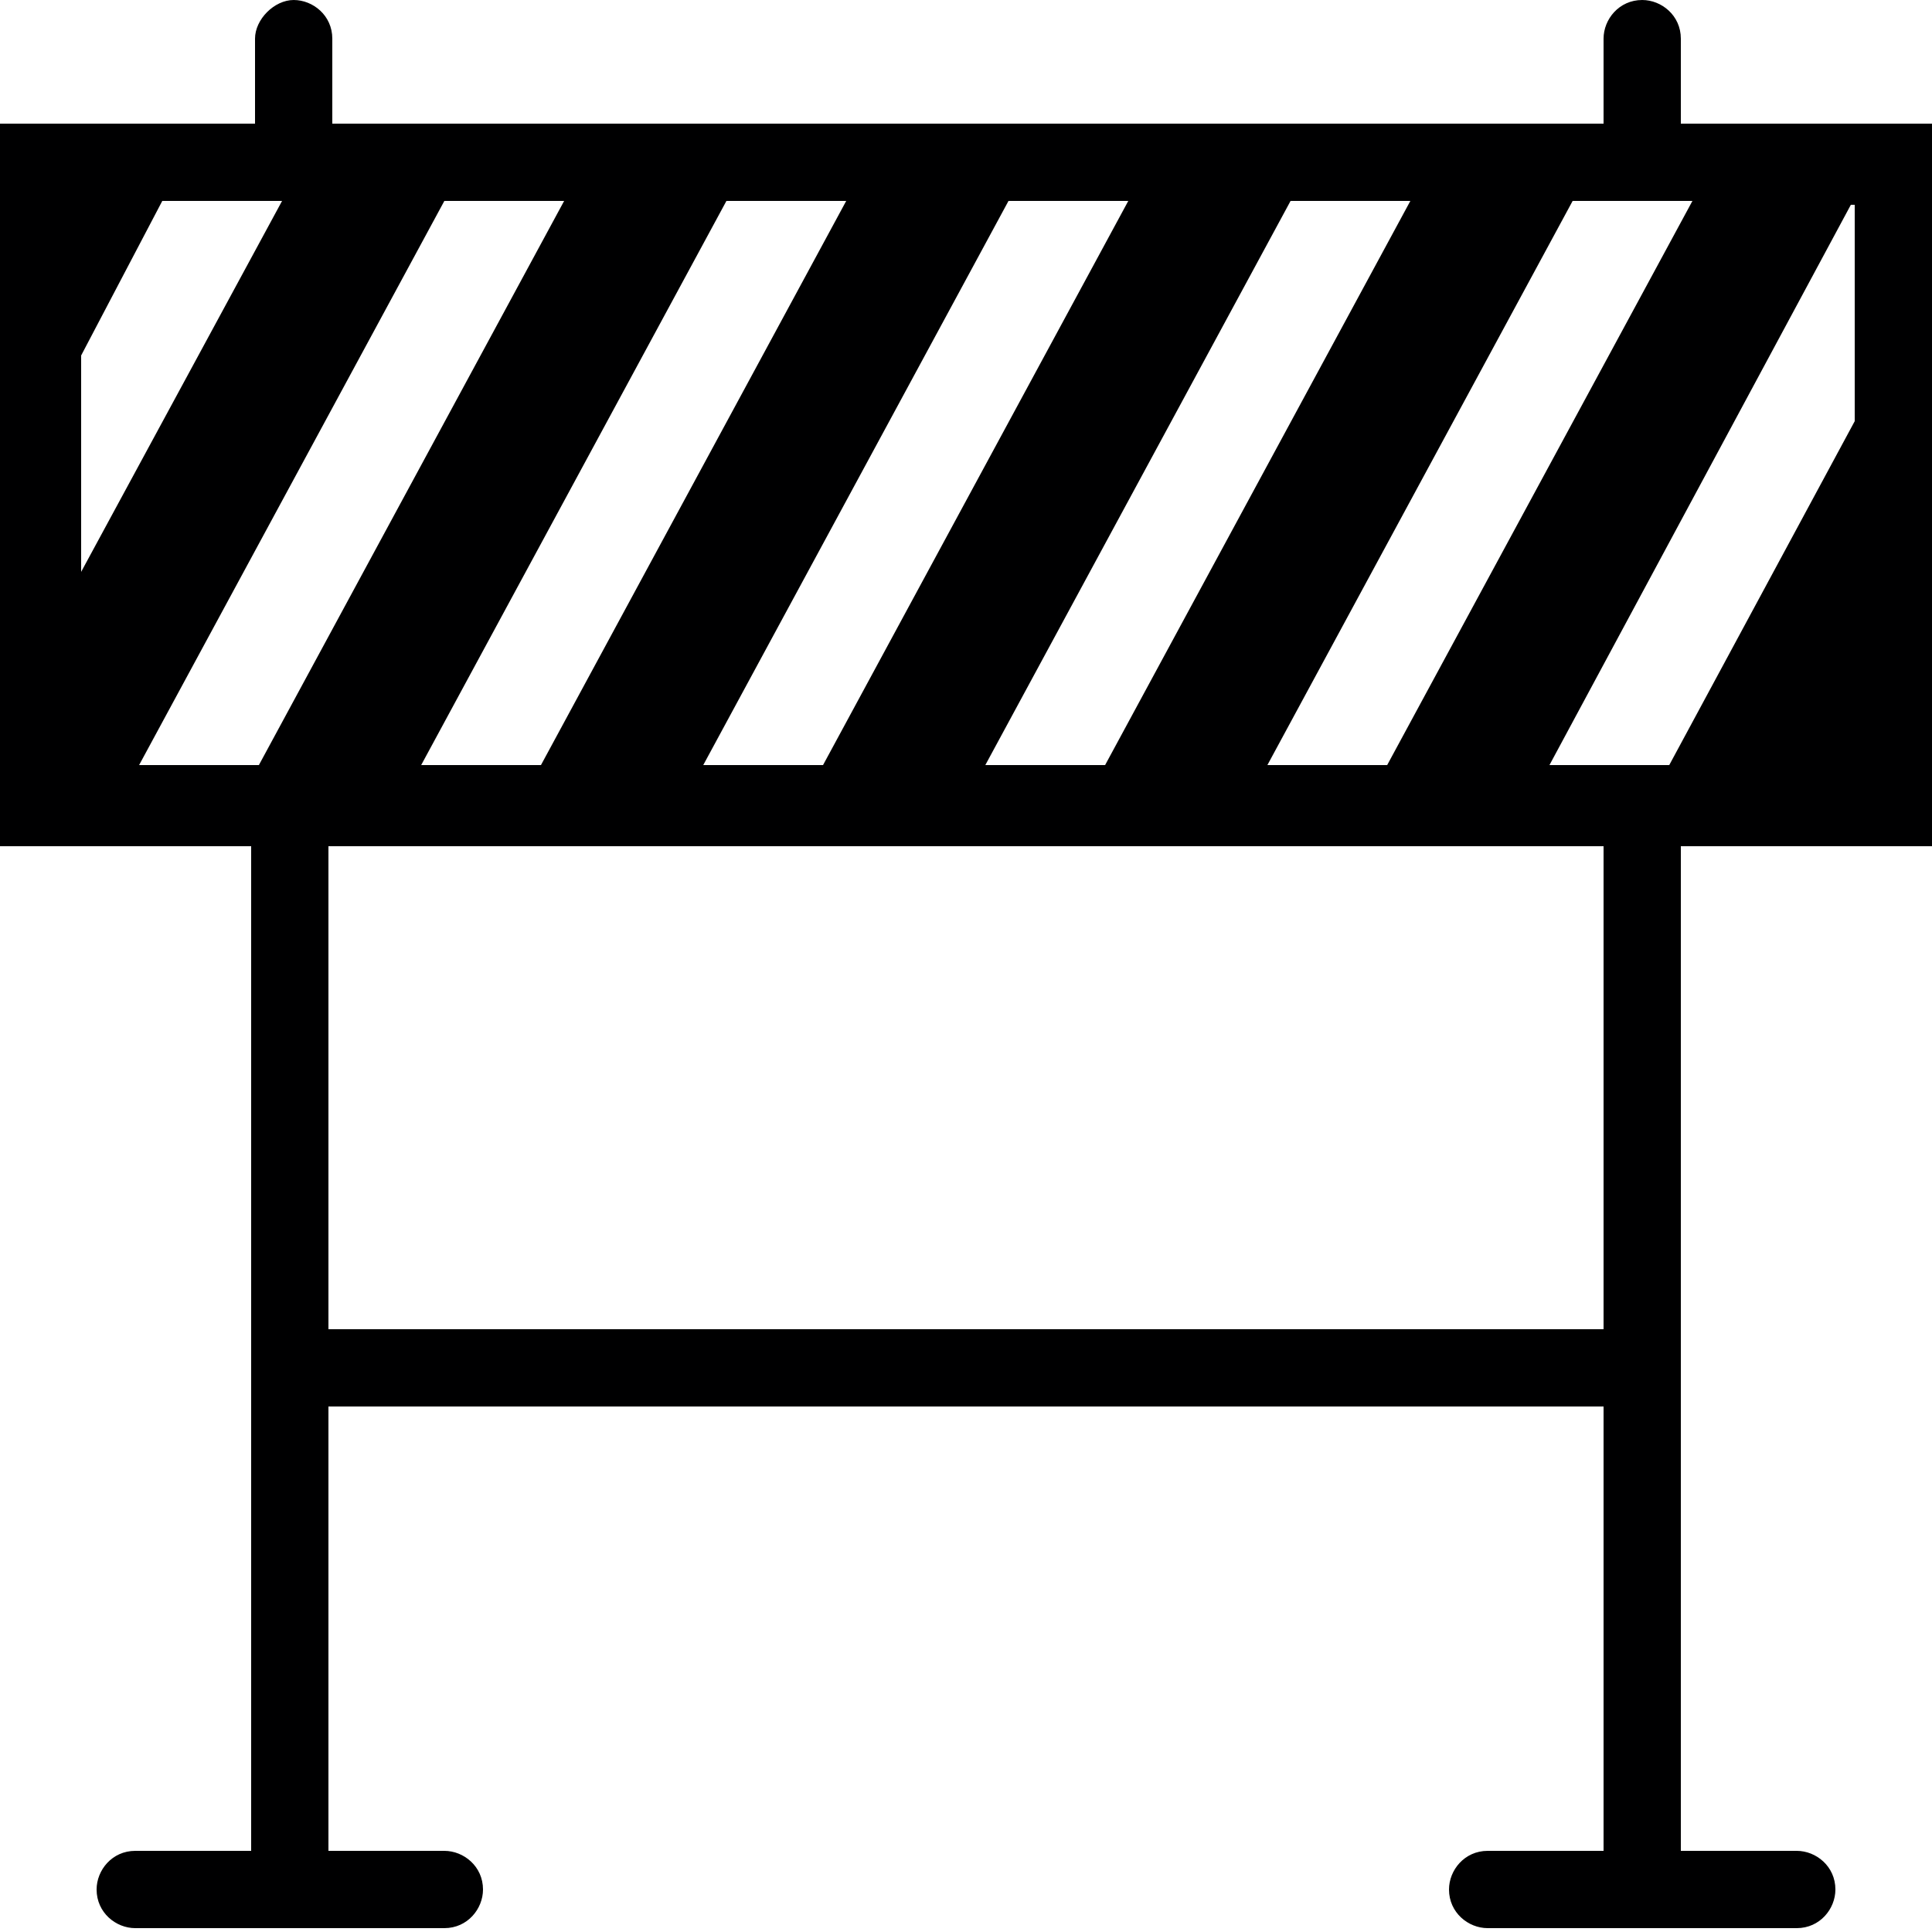
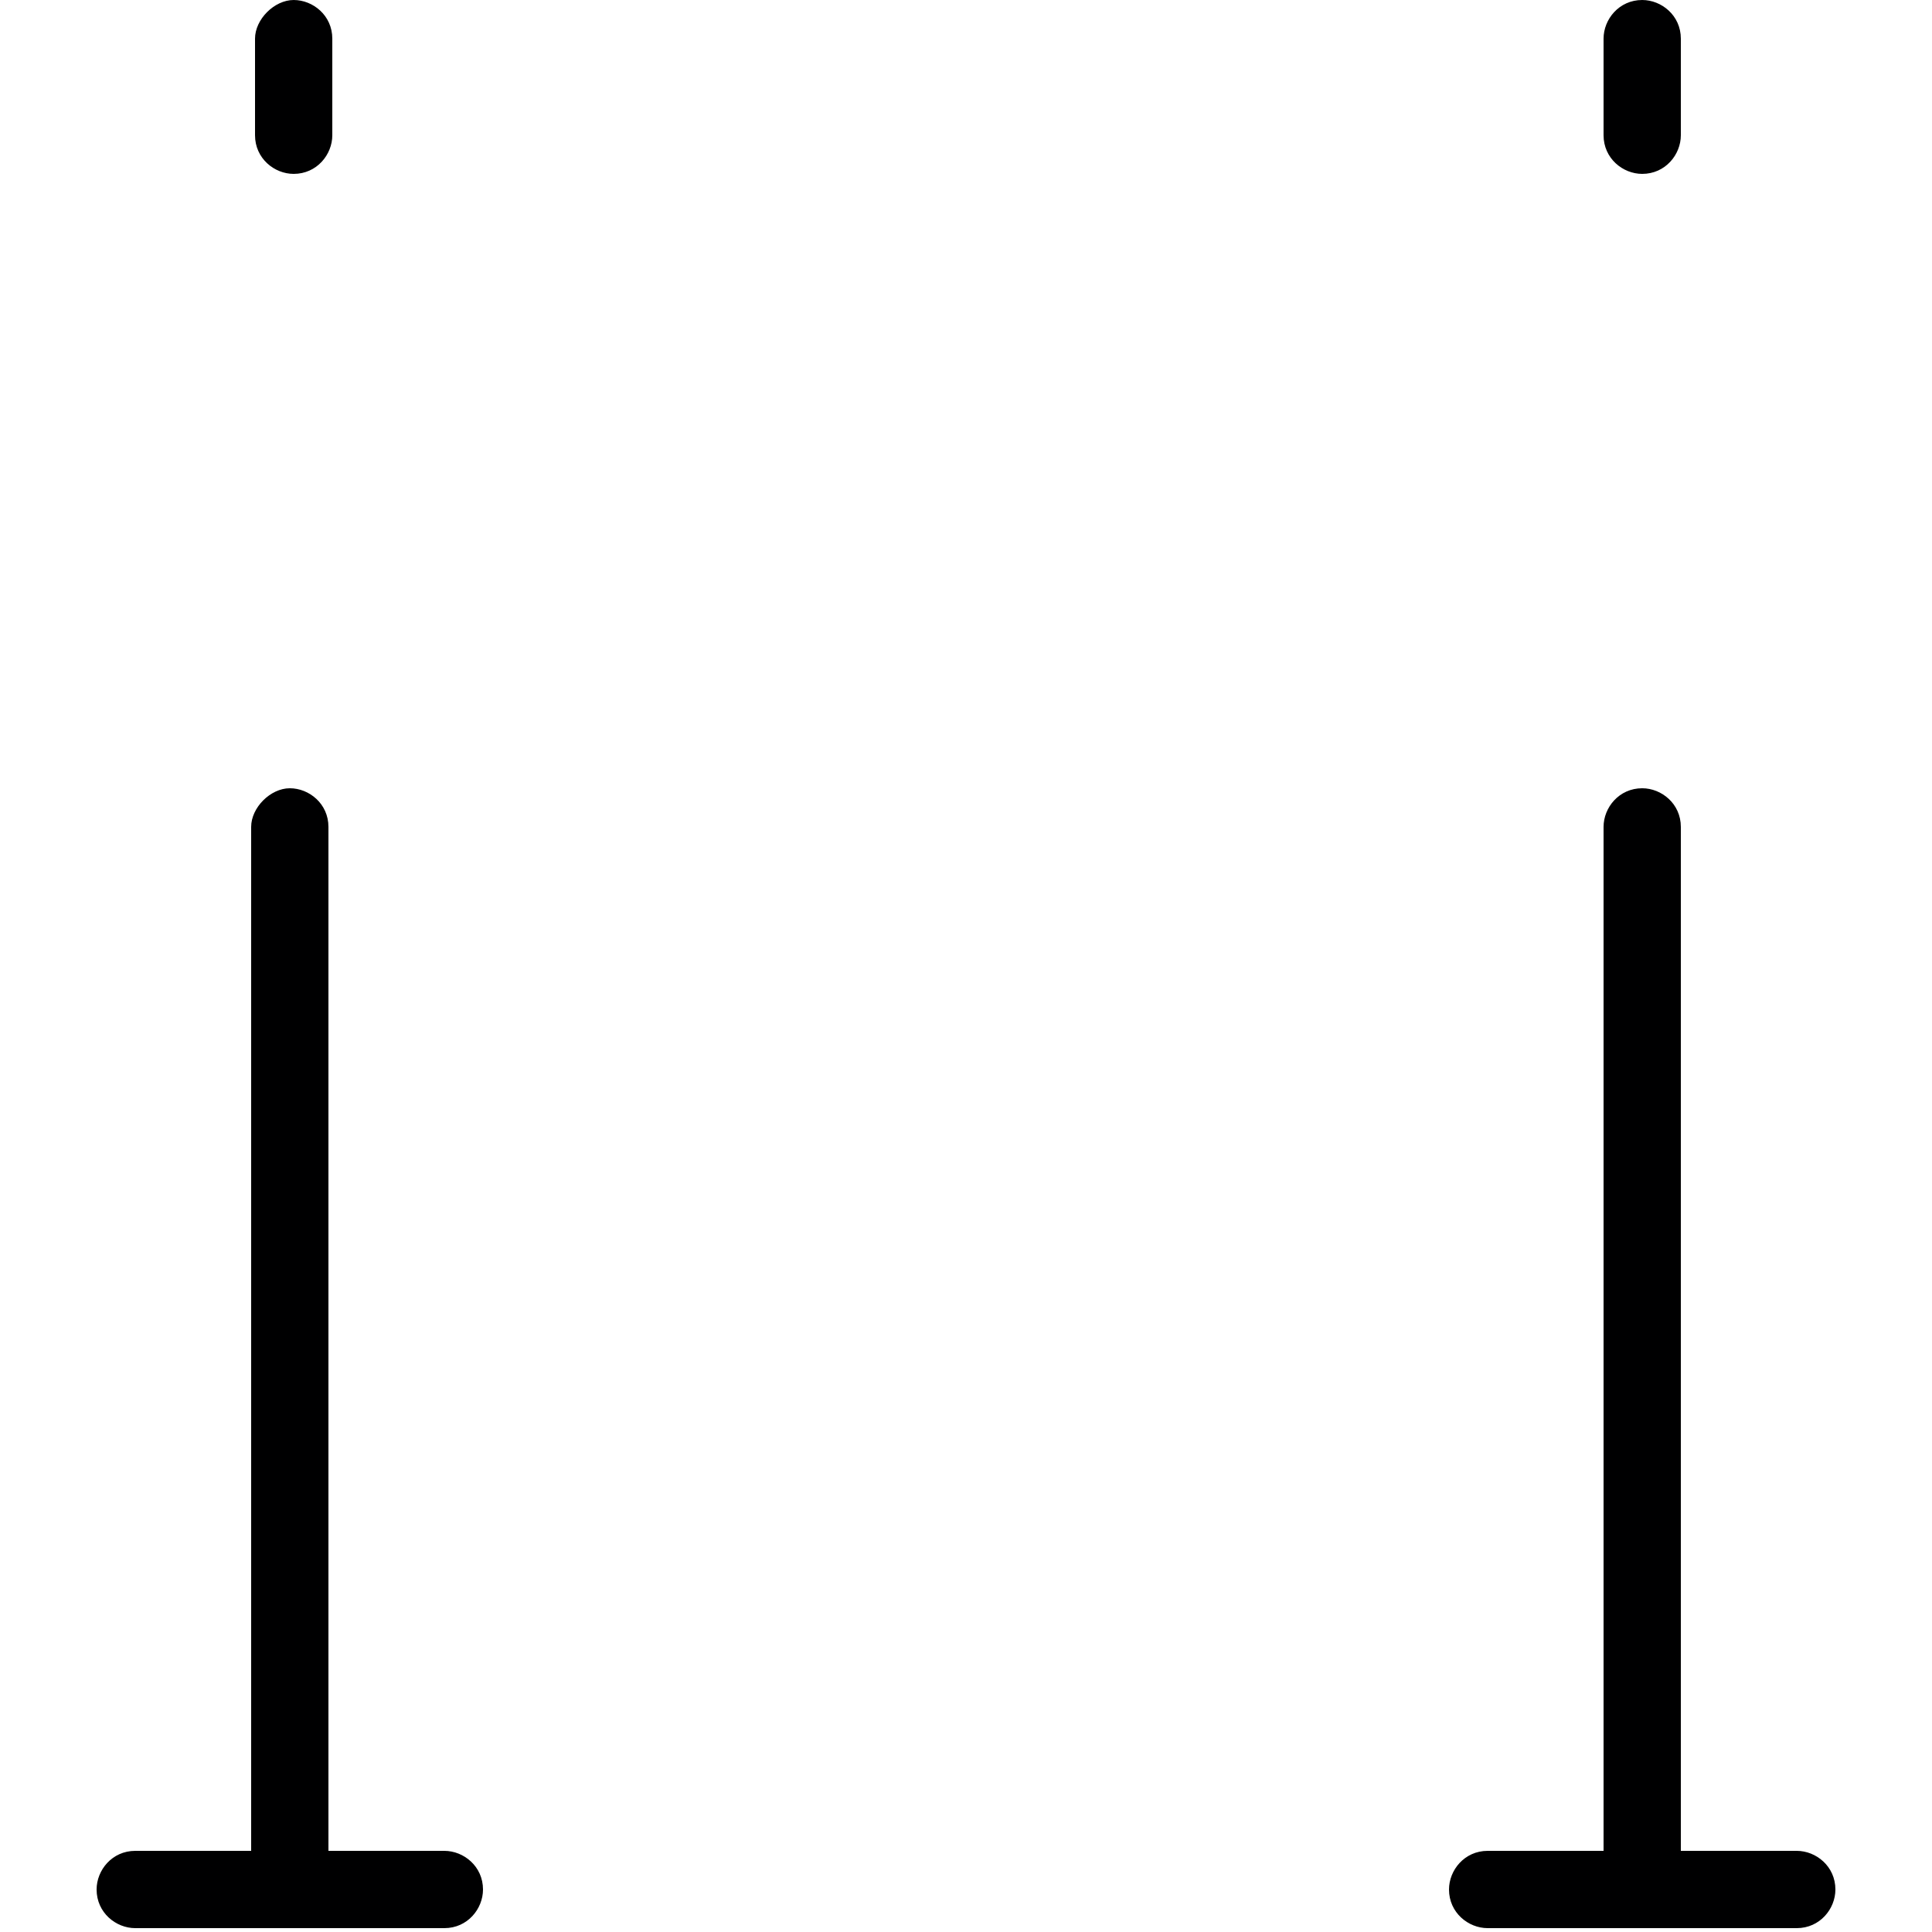
<svg xmlns="http://www.w3.org/2000/svg" version="1.1" id="Ebene_1" x="0px" y="0px" viewBox="0 0 50 50" enable-background="new 0 0 50 50" xml:space="preserve">
  <g id="Layer_x0020_1">
-     <path fill="#000001" d="M4.2,5.2L2.1,9.2v5.6l5.2-9.6L4.2,5.2L4.2,5.2z M11.5,5.2L3.6,19.8h3.1l7.9-14.6   C14.6,5.2,11.5,5.2,11.5,5.2z M18.8,5.2l-7.9,14.6H14l7.9-14.6C21.8,5.2,18.8,5.2,18.8,5.2z M26.1,5.2l-7.9,14.6h3.1l7.9-14.6   C29.1,5.2,26.1,5.2,26.1,5.2z M33.4,5.2l-7.9,14.6h3.1l7.9-14.6C36.4,5.2,33.4,5.2,33.4,5.2z M40.7,5.2l-7.9,14.6h3.1l7.9-14.6   C43.7,5.2,40.7,5.2,40.7,5.2z M47.9,5.3l-7.8,14.5h3.1l4.8-8.9V5.3L47.9,5.3z M0,3.2h50v18.7H0V3.2z" />
    <path fill="#000001" d="M43.5,1c0-0.6-0.5-1-1-1c-0.6,0-1,0.5-1,1v2.5c0,0.6,0.5,1,1,1c0.6,0,1-0.5,1-1V1z M3.5,47.9   c-0.6,0-1,0.5-1,1c0,0.6,0.5,1,1,1h8c0.6,0,1-0.5,1-1c0-0.6-0.5-1-1-1h-3V21.4c0-0.6-0.5-1-1-1s-1,0.5-1,1v26.5H3.5L3.5,47.9z    M8.6,1c0-0.6-0.5-1-1-1s-1,0.5-1,1v2.5c0,0.6,0.5,1,1,1c0.6,0,1-0.5,1-1V1z M38.5,47.9c-0.6,0-1,0.5-1,1c0,0.6,0.5,1,1,1h8   c0.6,0,1-0.5,1-1c0-0.6-0.5-1-1-1h-3V21.4c0-0.6-0.5-1-1-1c-0.6,0-1,0.5-1,1v26.5H38.5L38.5,47.9z" />
-     <path fill="#000001" d="M8.4,34.4c-0.6,0-1,0.5-1,1c0,0.6,0.5,1,1,1h33.3c0.6,0,1-0.5,1-1c0-0.6-0.5-1-1-1L8.4,34.4L8.4,34.4z" />
  </g>
</svg>